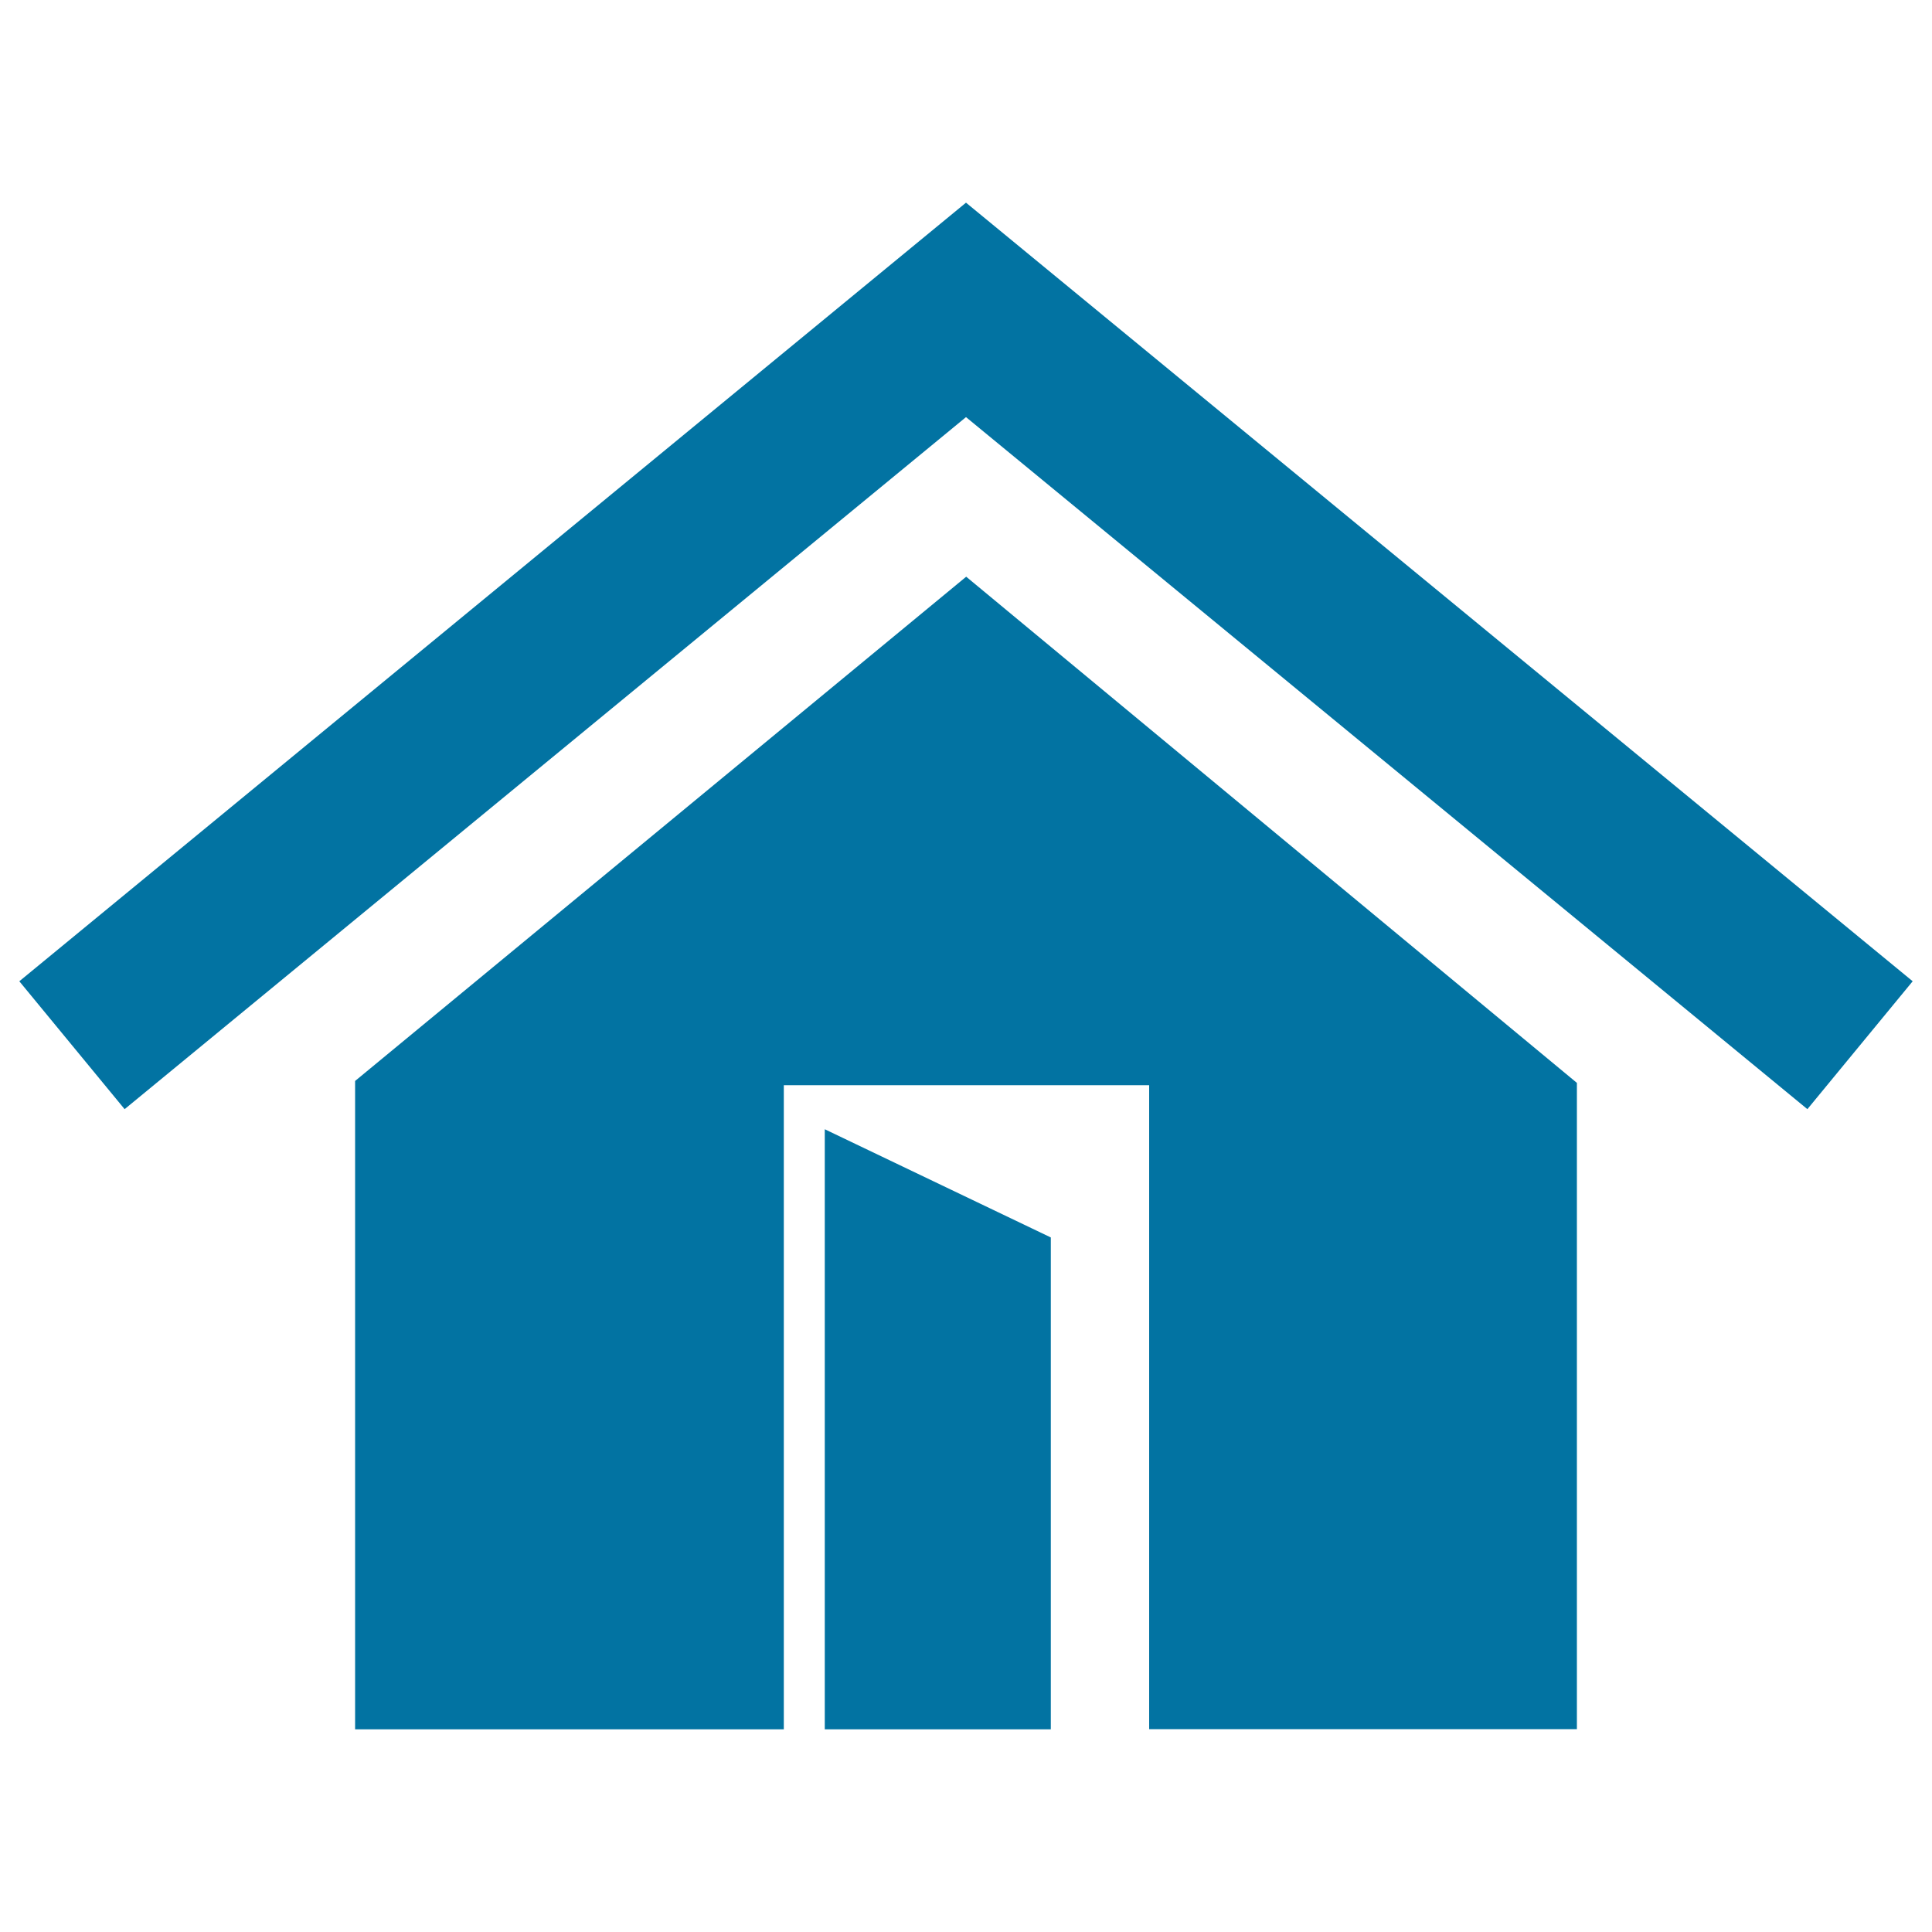
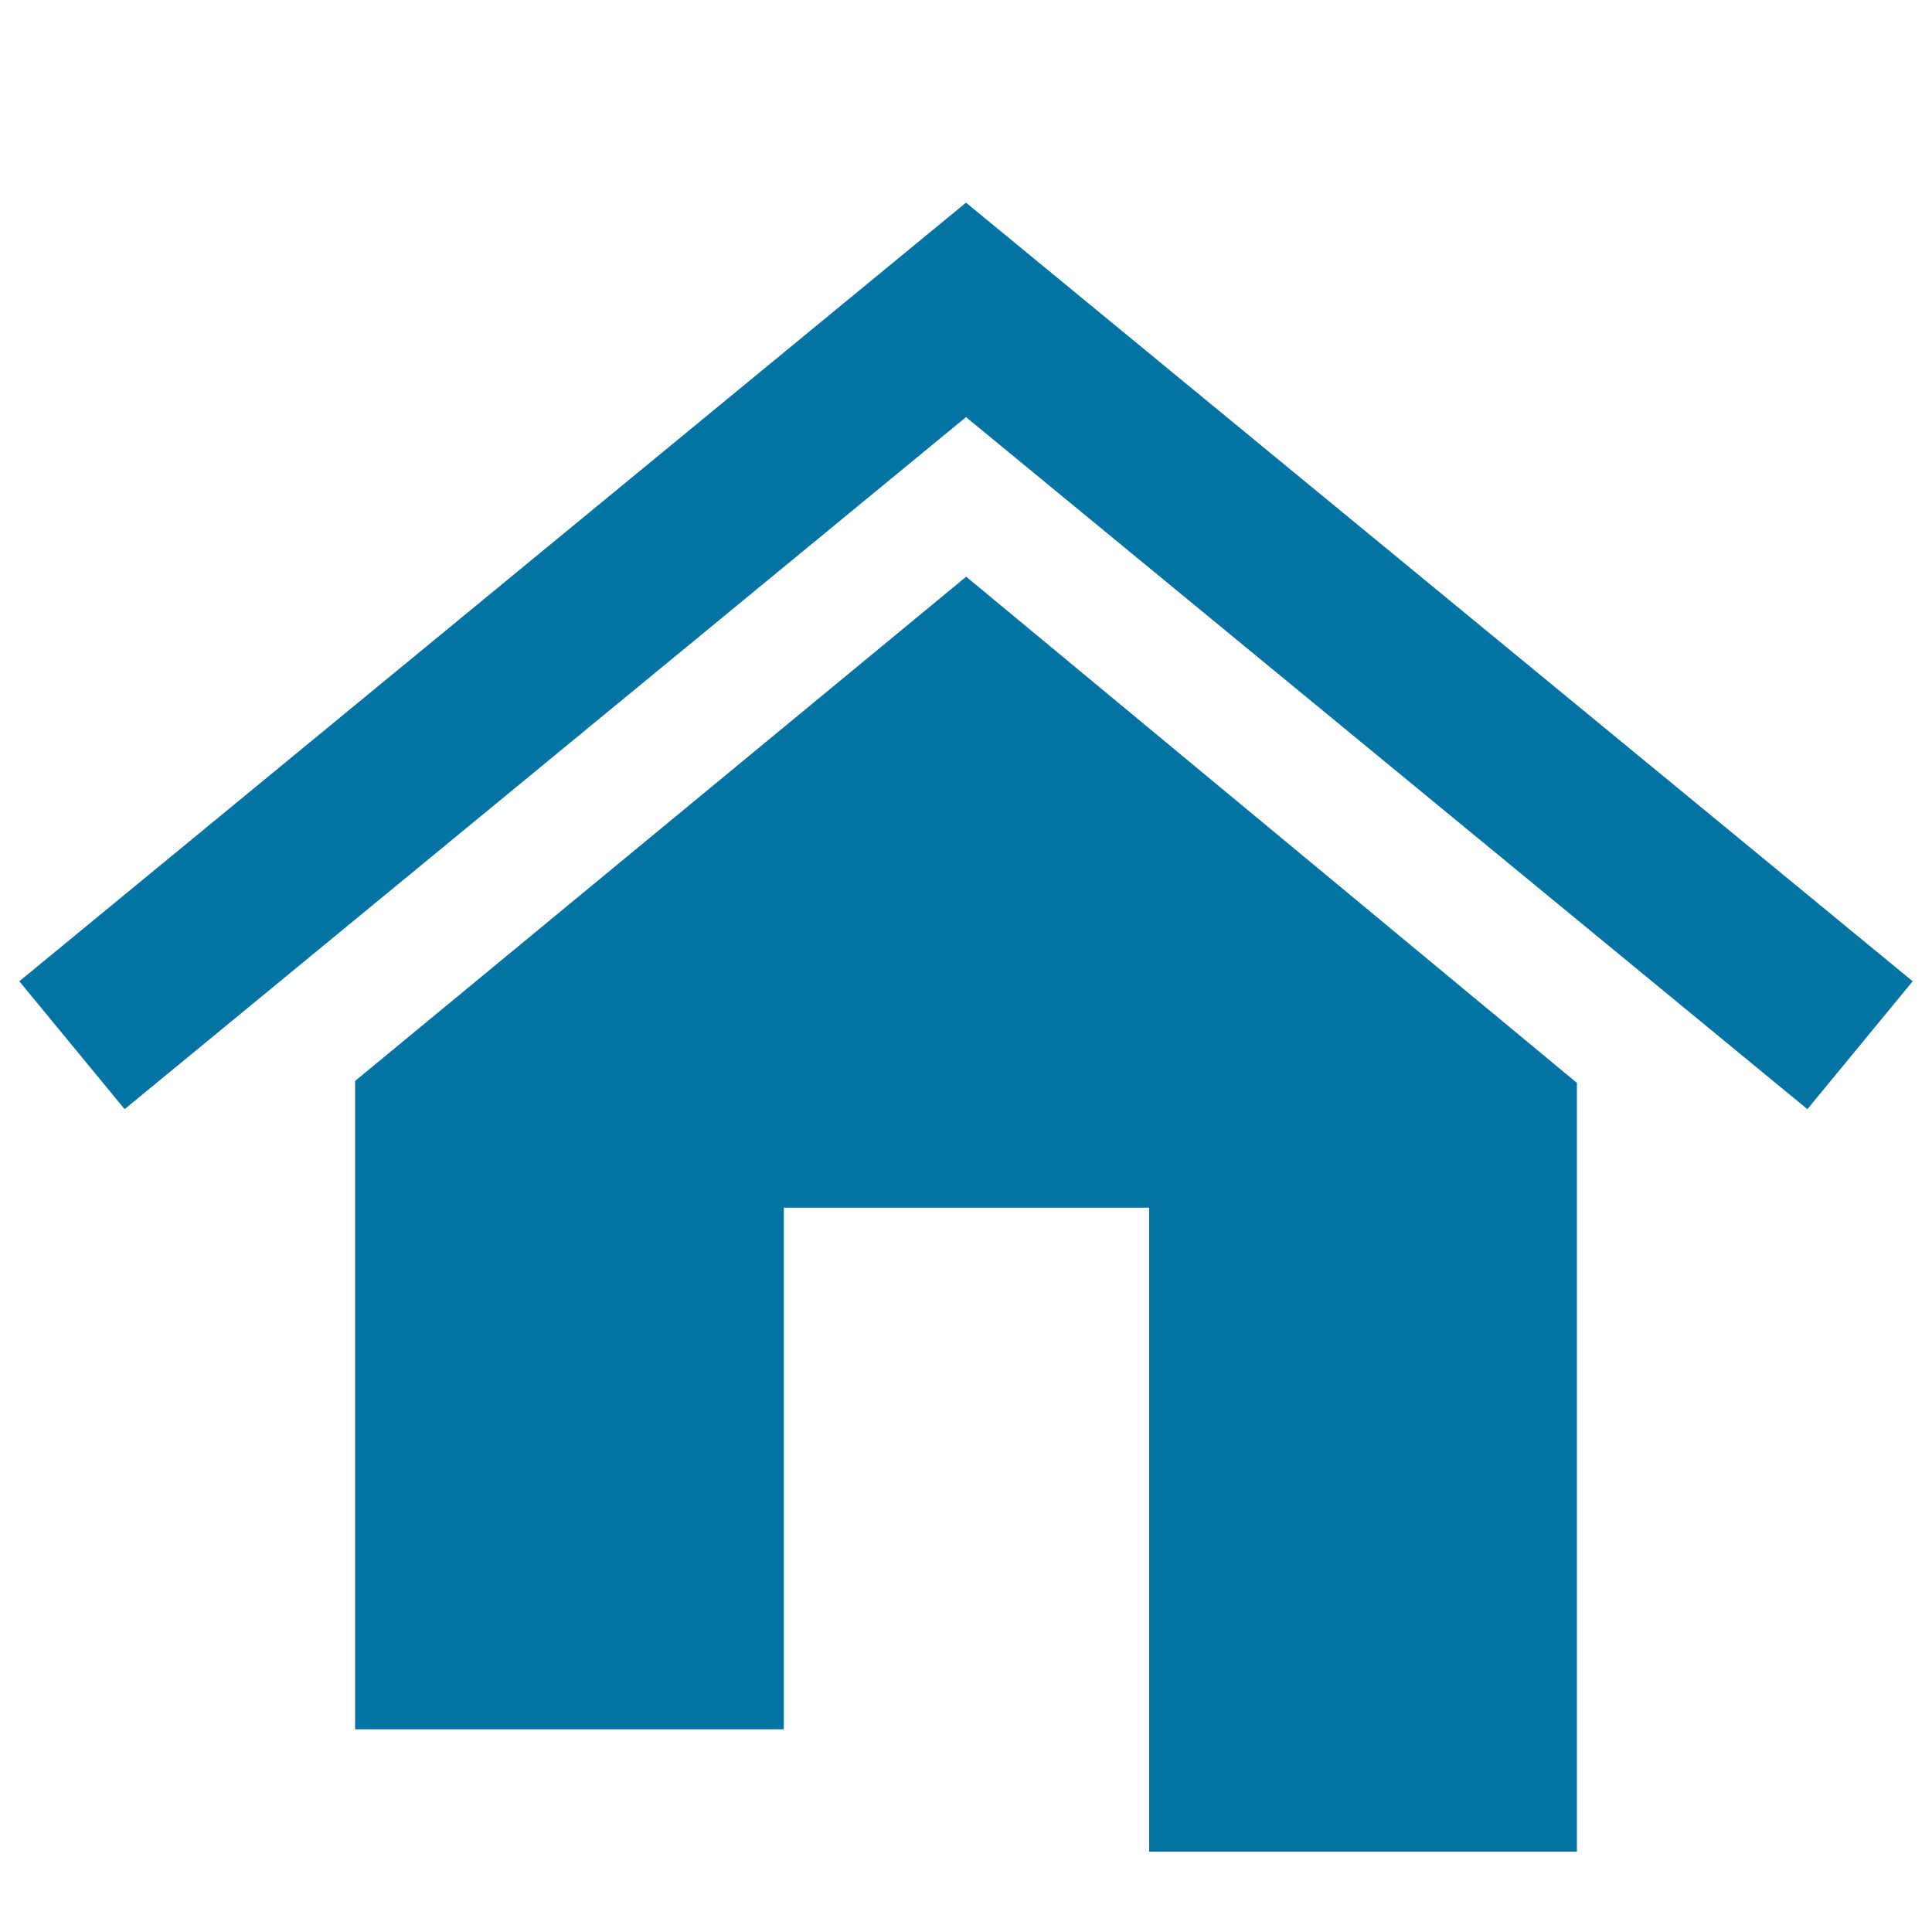
<svg xmlns="http://www.w3.org/2000/svg" viewBox="0 0 1000 1000" style="fill:#0273a2">
  <title>Realty Home Symbol SVG icon</title>
  <g>
    <g>
      <polygon points="500,104.9 10,507.9 64.5,574.1 500,215.9 935.5,574.1 990,507.9 " />
-       <path d="M500.1,298.5l-316.3,261v246v74.1v15.5h221.9V725.6v-63.4v-32.4c0-22.4,0-42.6,0-68.1c22.4,0,39.9,0,61.2,0h127.9v333.3h221.4v-14.5v-75V560.5L500.1,298.5L500.1,298.5z" />
-       <polygon points="426.9,895.1 543.9,895.1 543.9,640.5 426.9,584.5 " />
+       <path d="M500.1,298.5l-316.3,261v246v74.1v15.5h221.9V725.6v-32.4c0-22.4,0-42.6,0-68.1c22.4,0,39.9,0,61.2,0h127.9v333.3h221.4v-14.5v-75V560.5L500.1,298.5L500.1,298.5z" />
    </g>
  </g>
</svg>